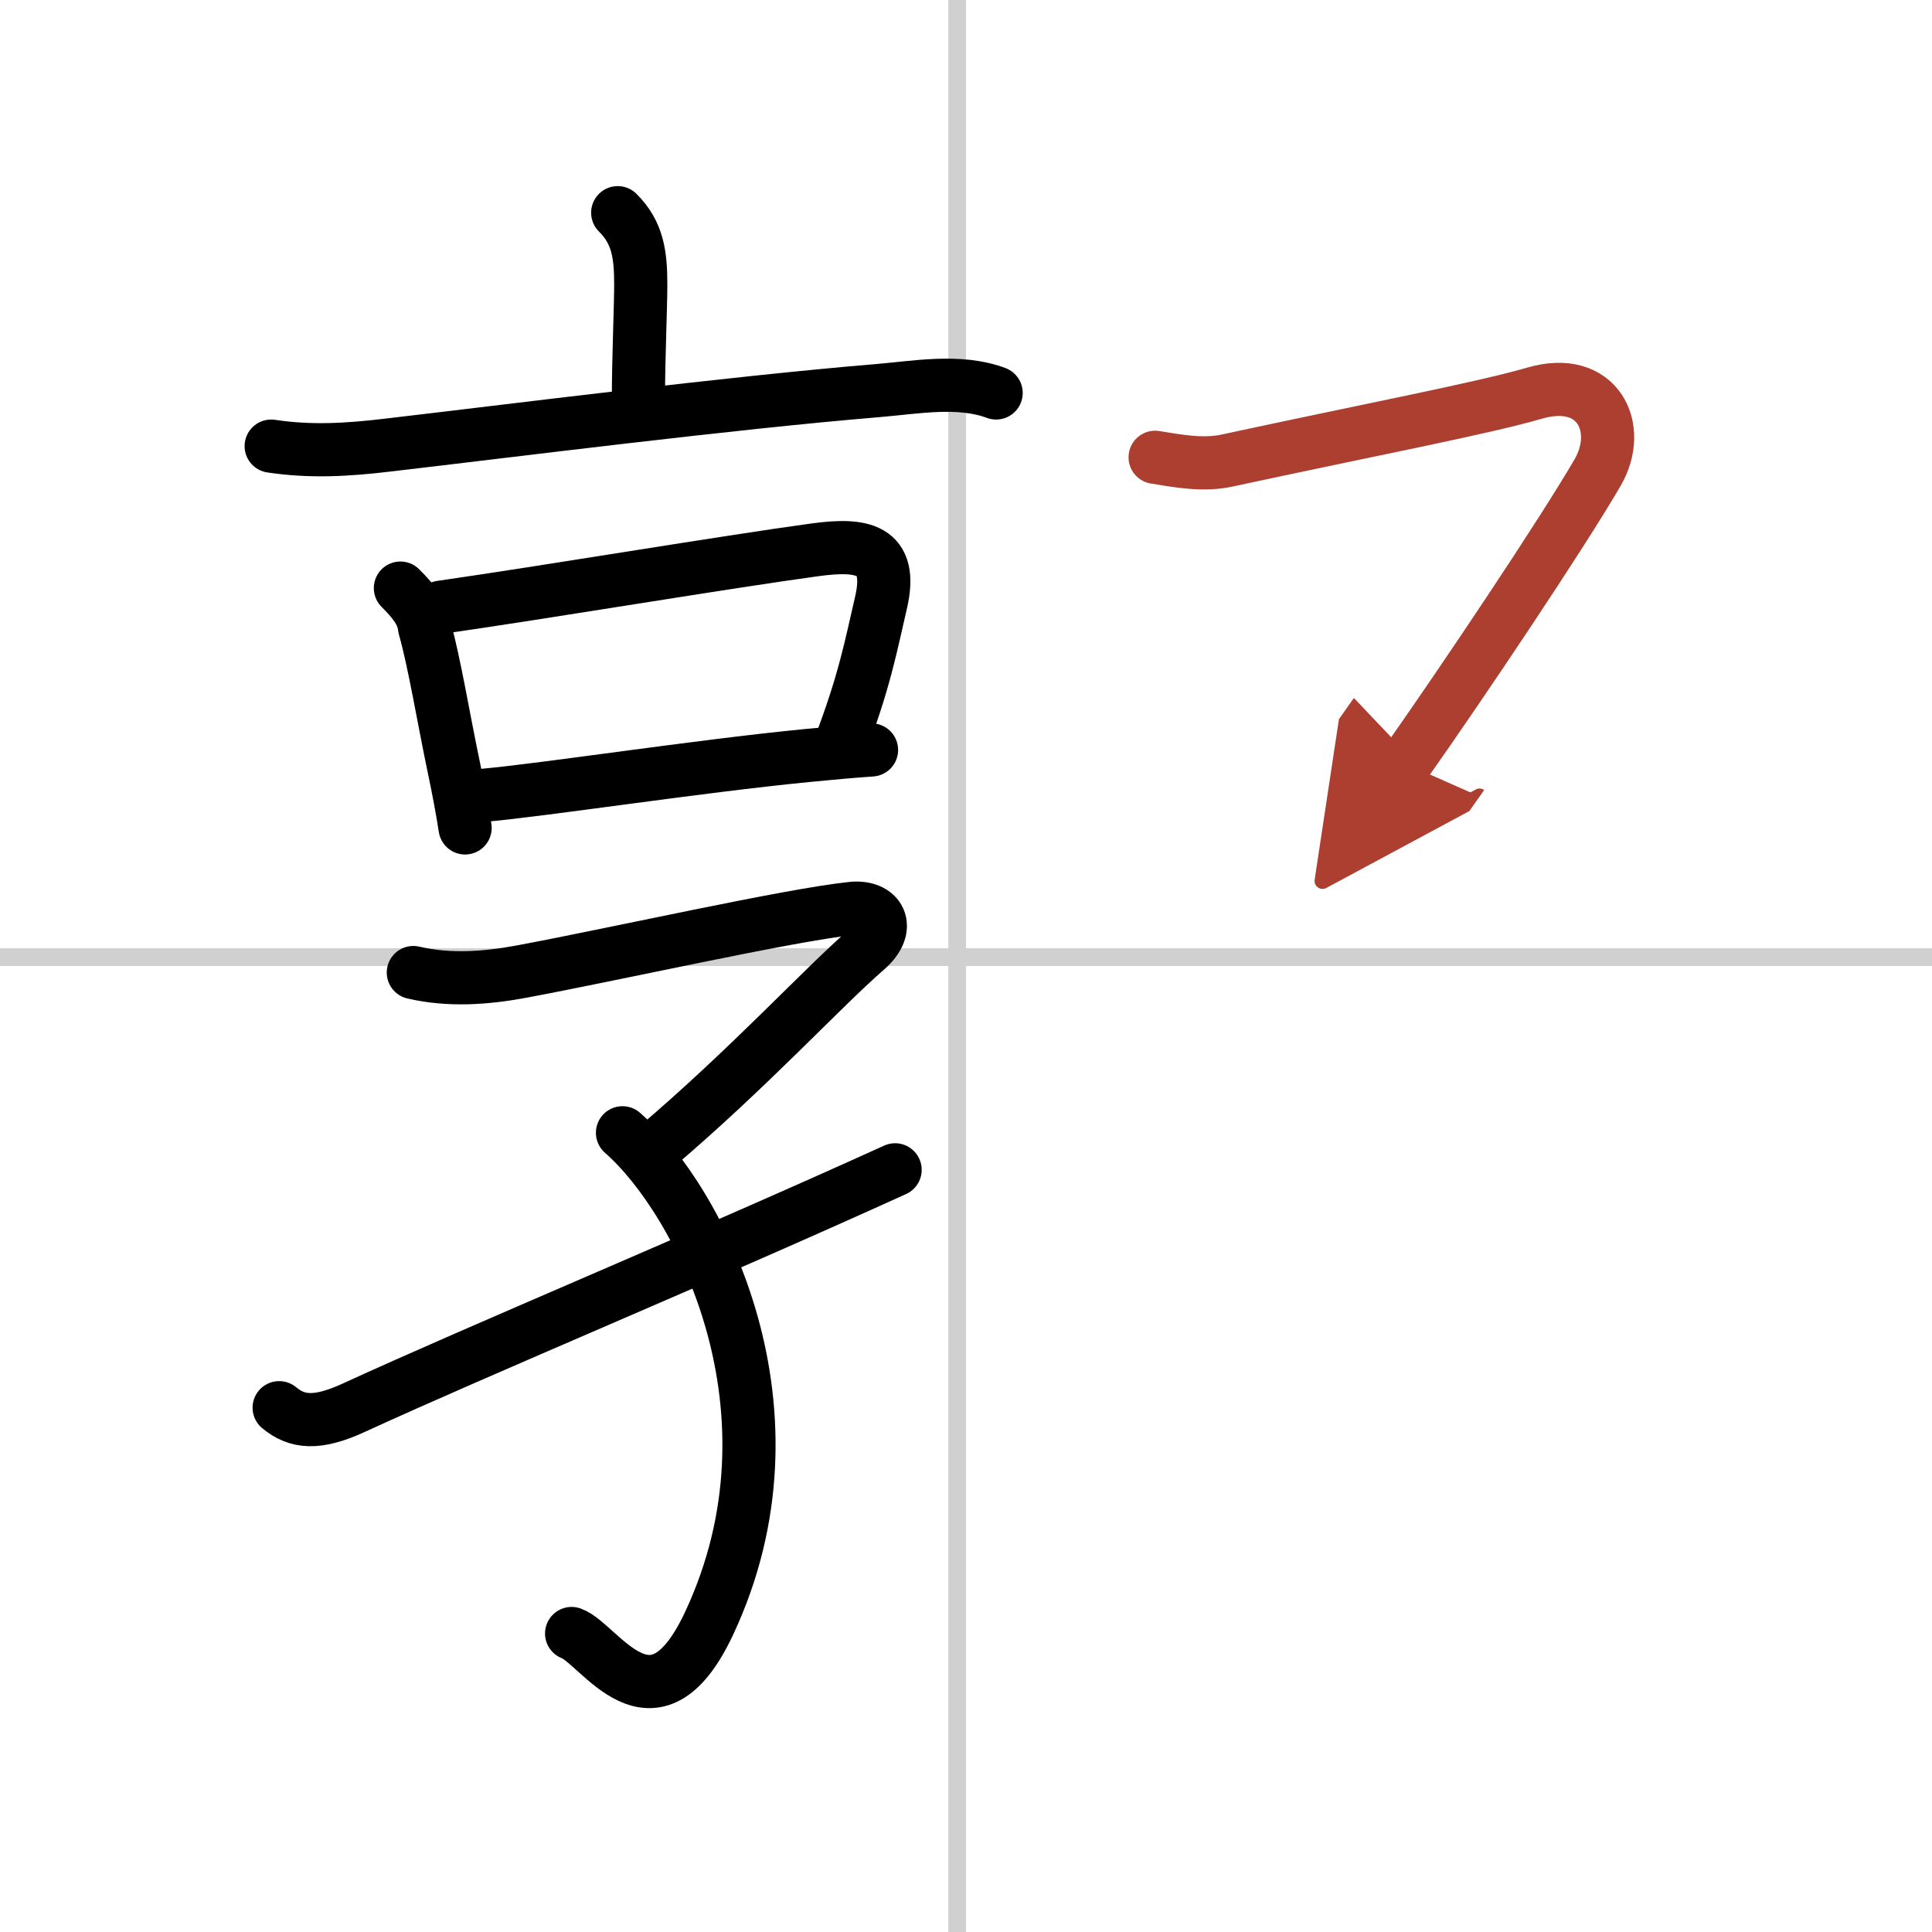
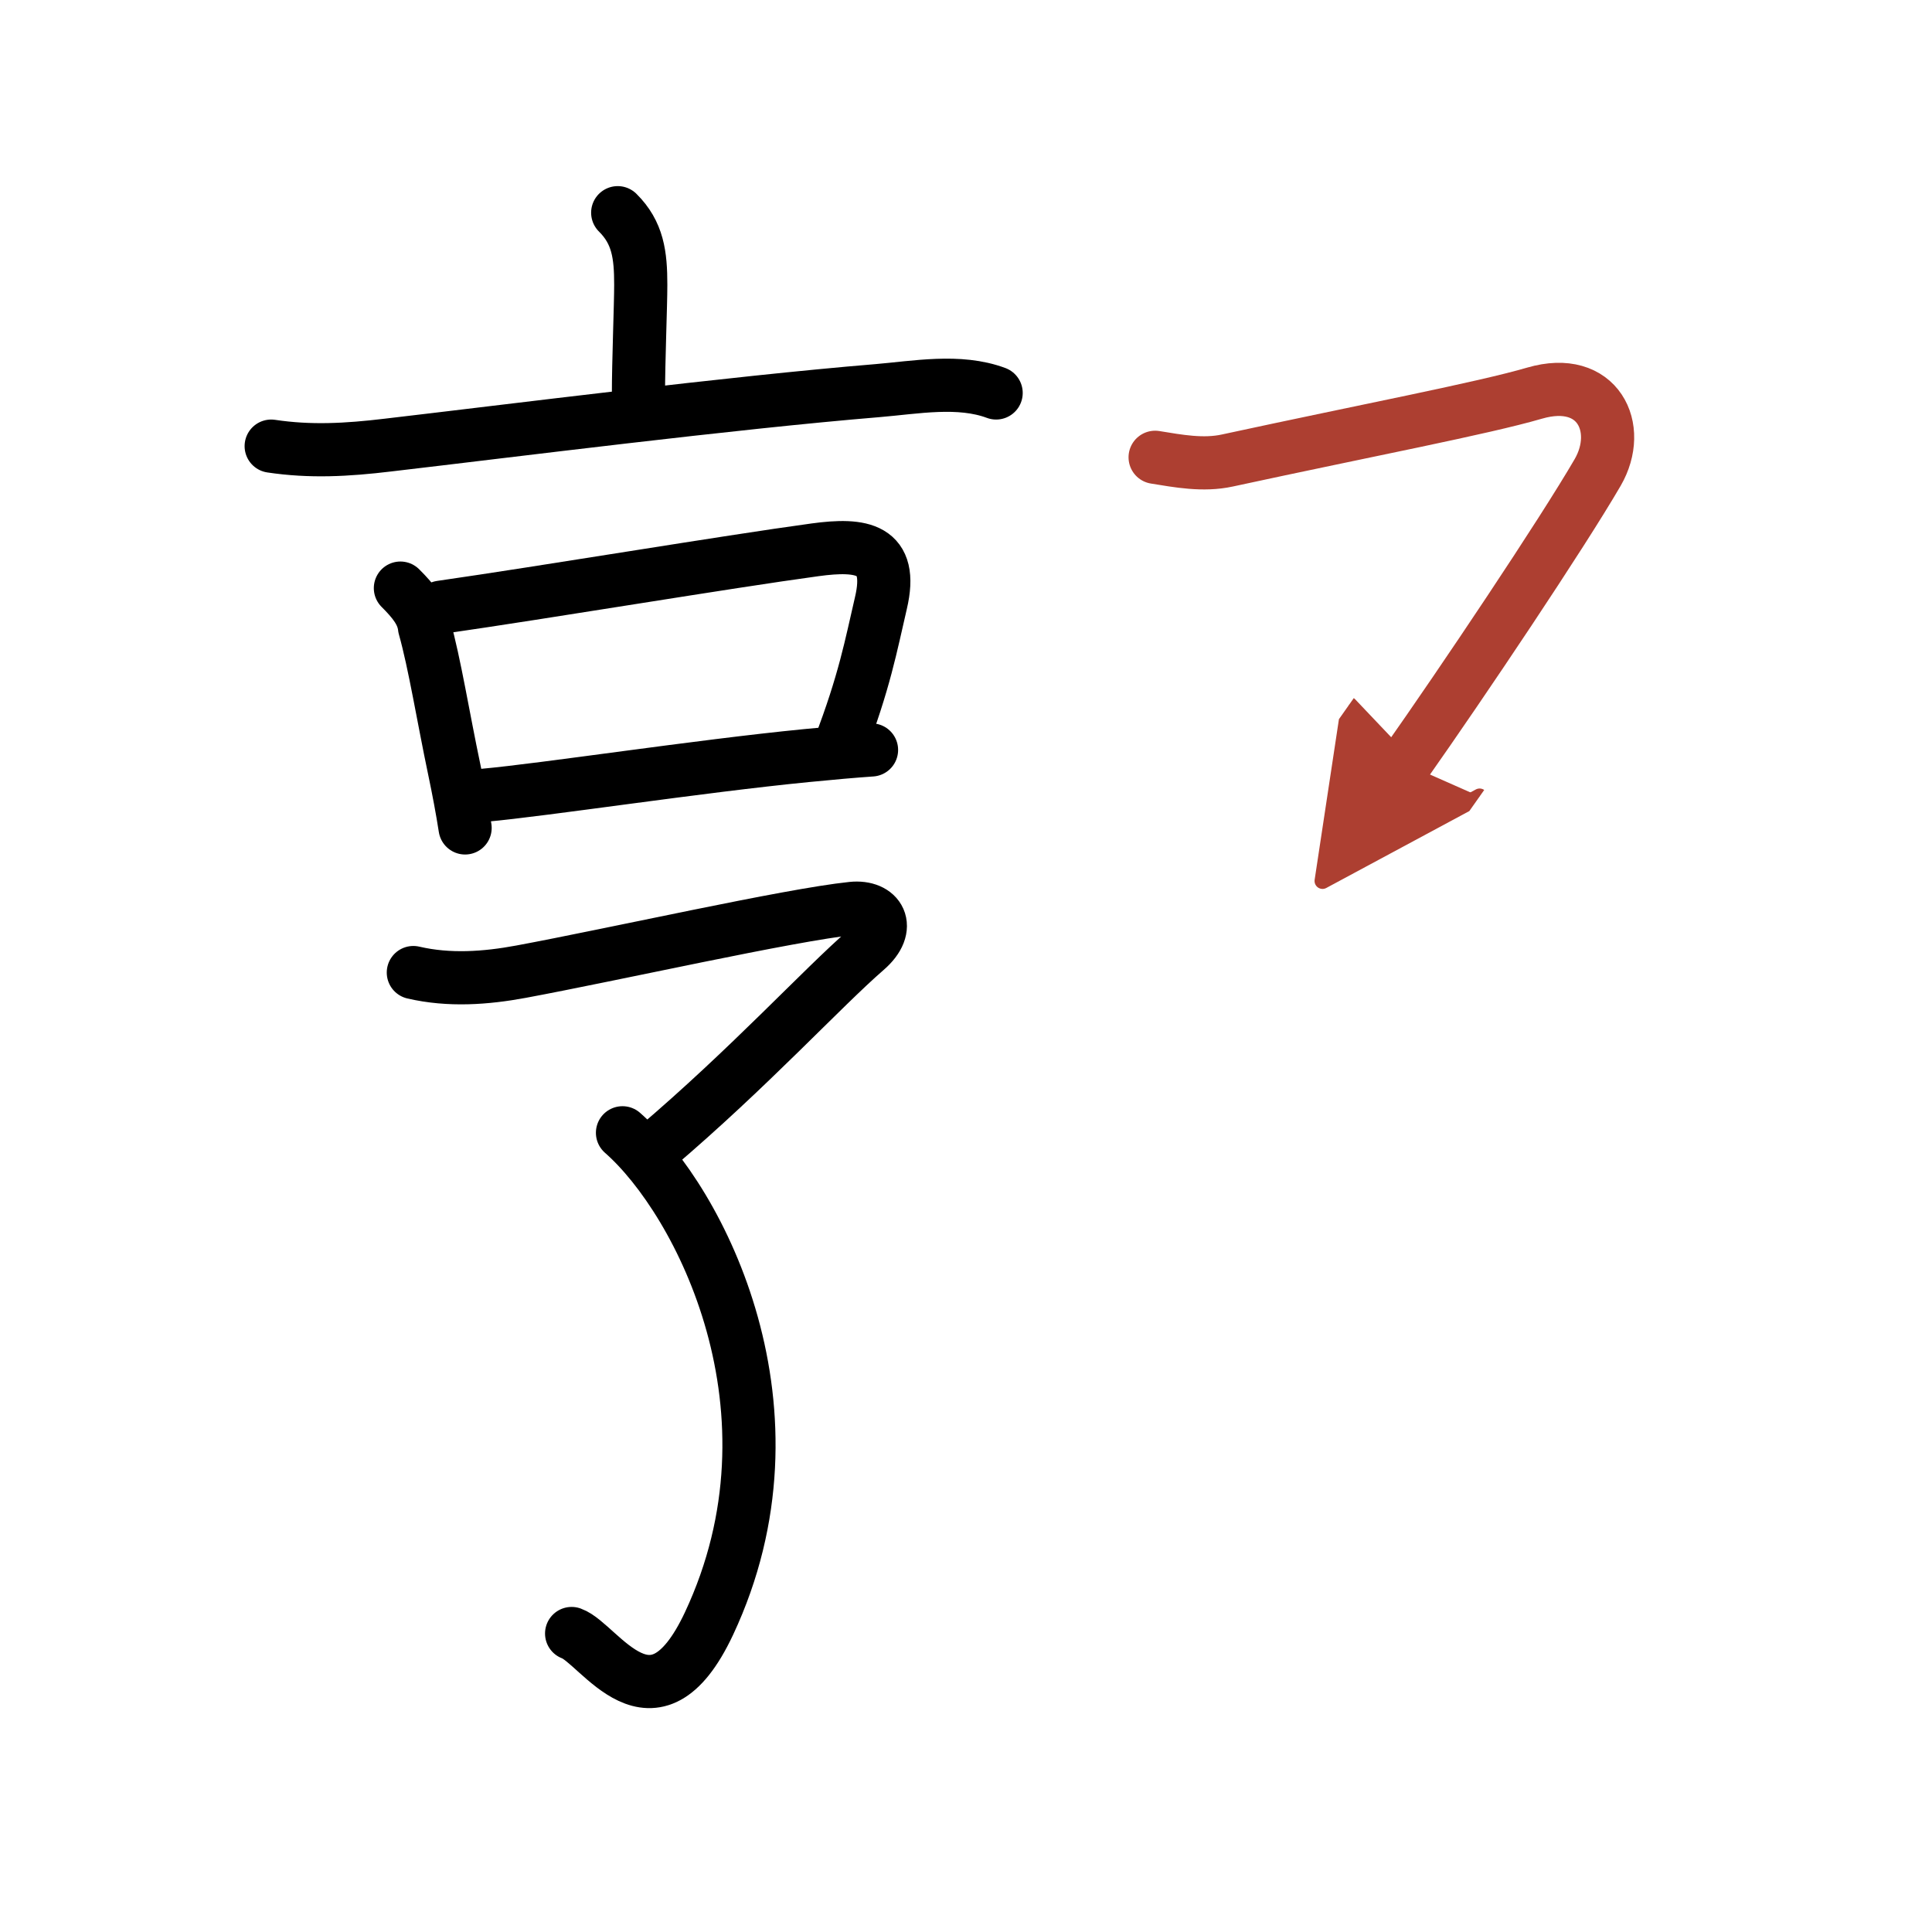
<svg xmlns="http://www.w3.org/2000/svg" width="400" height="400" viewBox="0 0 109 109">
  <defs>
    <marker id="a" markerWidth="4" orient="auto" refX="1" refY="5" viewBox="0 0 10 10">
      <polyline points="0 0 10 5 0 10 1 5" fill="#ad3f31" stroke="#ad3f31" />
    </marker>
  </defs>
  <g fill="none" stroke="#000" stroke-linecap="round" stroke-linejoin="round" stroke-width="3">
    <rect width="100%" height="100%" fill="#fff" stroke="#fff" />
-     <line x1="54" x2="54" y2="109" stroke="#d0d0d0" stroke-width="1" />
-     <line x2="109" y1="54" y2="54" stroke="#d0d0d0" stroke-width="1" />
    <path d="m34.85 12c1.14 1.13 1.3 2.38 1.3 4.06 0 1.19-0.13 4.31-0.13 6.24" />
    <path d="m15.3 25.17c2.2 0.33 4.26 0.22 6.59-0.06 6.94-0.81 19.37-2.39 27.6-3.07 2.16-0.18 4.62-0.65 6.71 0.13" />
    <path d="m22.59 33.18c0.74 0.74 1.27 1.39 1.36 2.21 0.57 2.02 1.06 5.09 1.68 8.03 0.24 1.14 0.45 2.26 0.61 3.29" />
    <path d="m24.87 34.26c5.98-0.86 16.05-2.55 21.11-3.24 2.64-0.36 4.45-0.1 3.72 3-0.56 2.4-0.92 4.43-2.35 8.16" />
    <path d="m27.28 44.87c3.44-0.31 12.1-1.64 18.21-2.24 1.41-0.14 2.67-0.25 3.68-0.32" />
    <path d="m23.32 54.87c2.02 0.47 4.09 0.32 6.08-0.05 5.23-0.97 15.11-3.2 18.67-3.57 1.52-0.16 2.28 1.06 0.8 2.34-2.49 2.16-6.59 6.65-11.92 11.18" />
    <path d="m35.12 63.91c4.38 3.84 10.5 15.71 4.88 27.69-3.15 6.7-6.18 1.12-7.75 0.56" />
-     <path d="M15.75,79.42c1,0.83,2.12,0.96,4.19,0.01C27.28,76.06,39.5,71,50.5,66" />
    <path d="m65.17 25.8c1.3 0.21 2.71 0.48 4.08 0.18 8-1.73 14.38-2.94 17.33-3.8 3.57-1.04 5.01 1.96 3.56 4.47-2.02 3.48-7.64 11.86-10.86 16.43" marker-end="url(#a)" stroke="#ad3f31" />
  </g>
</svg>